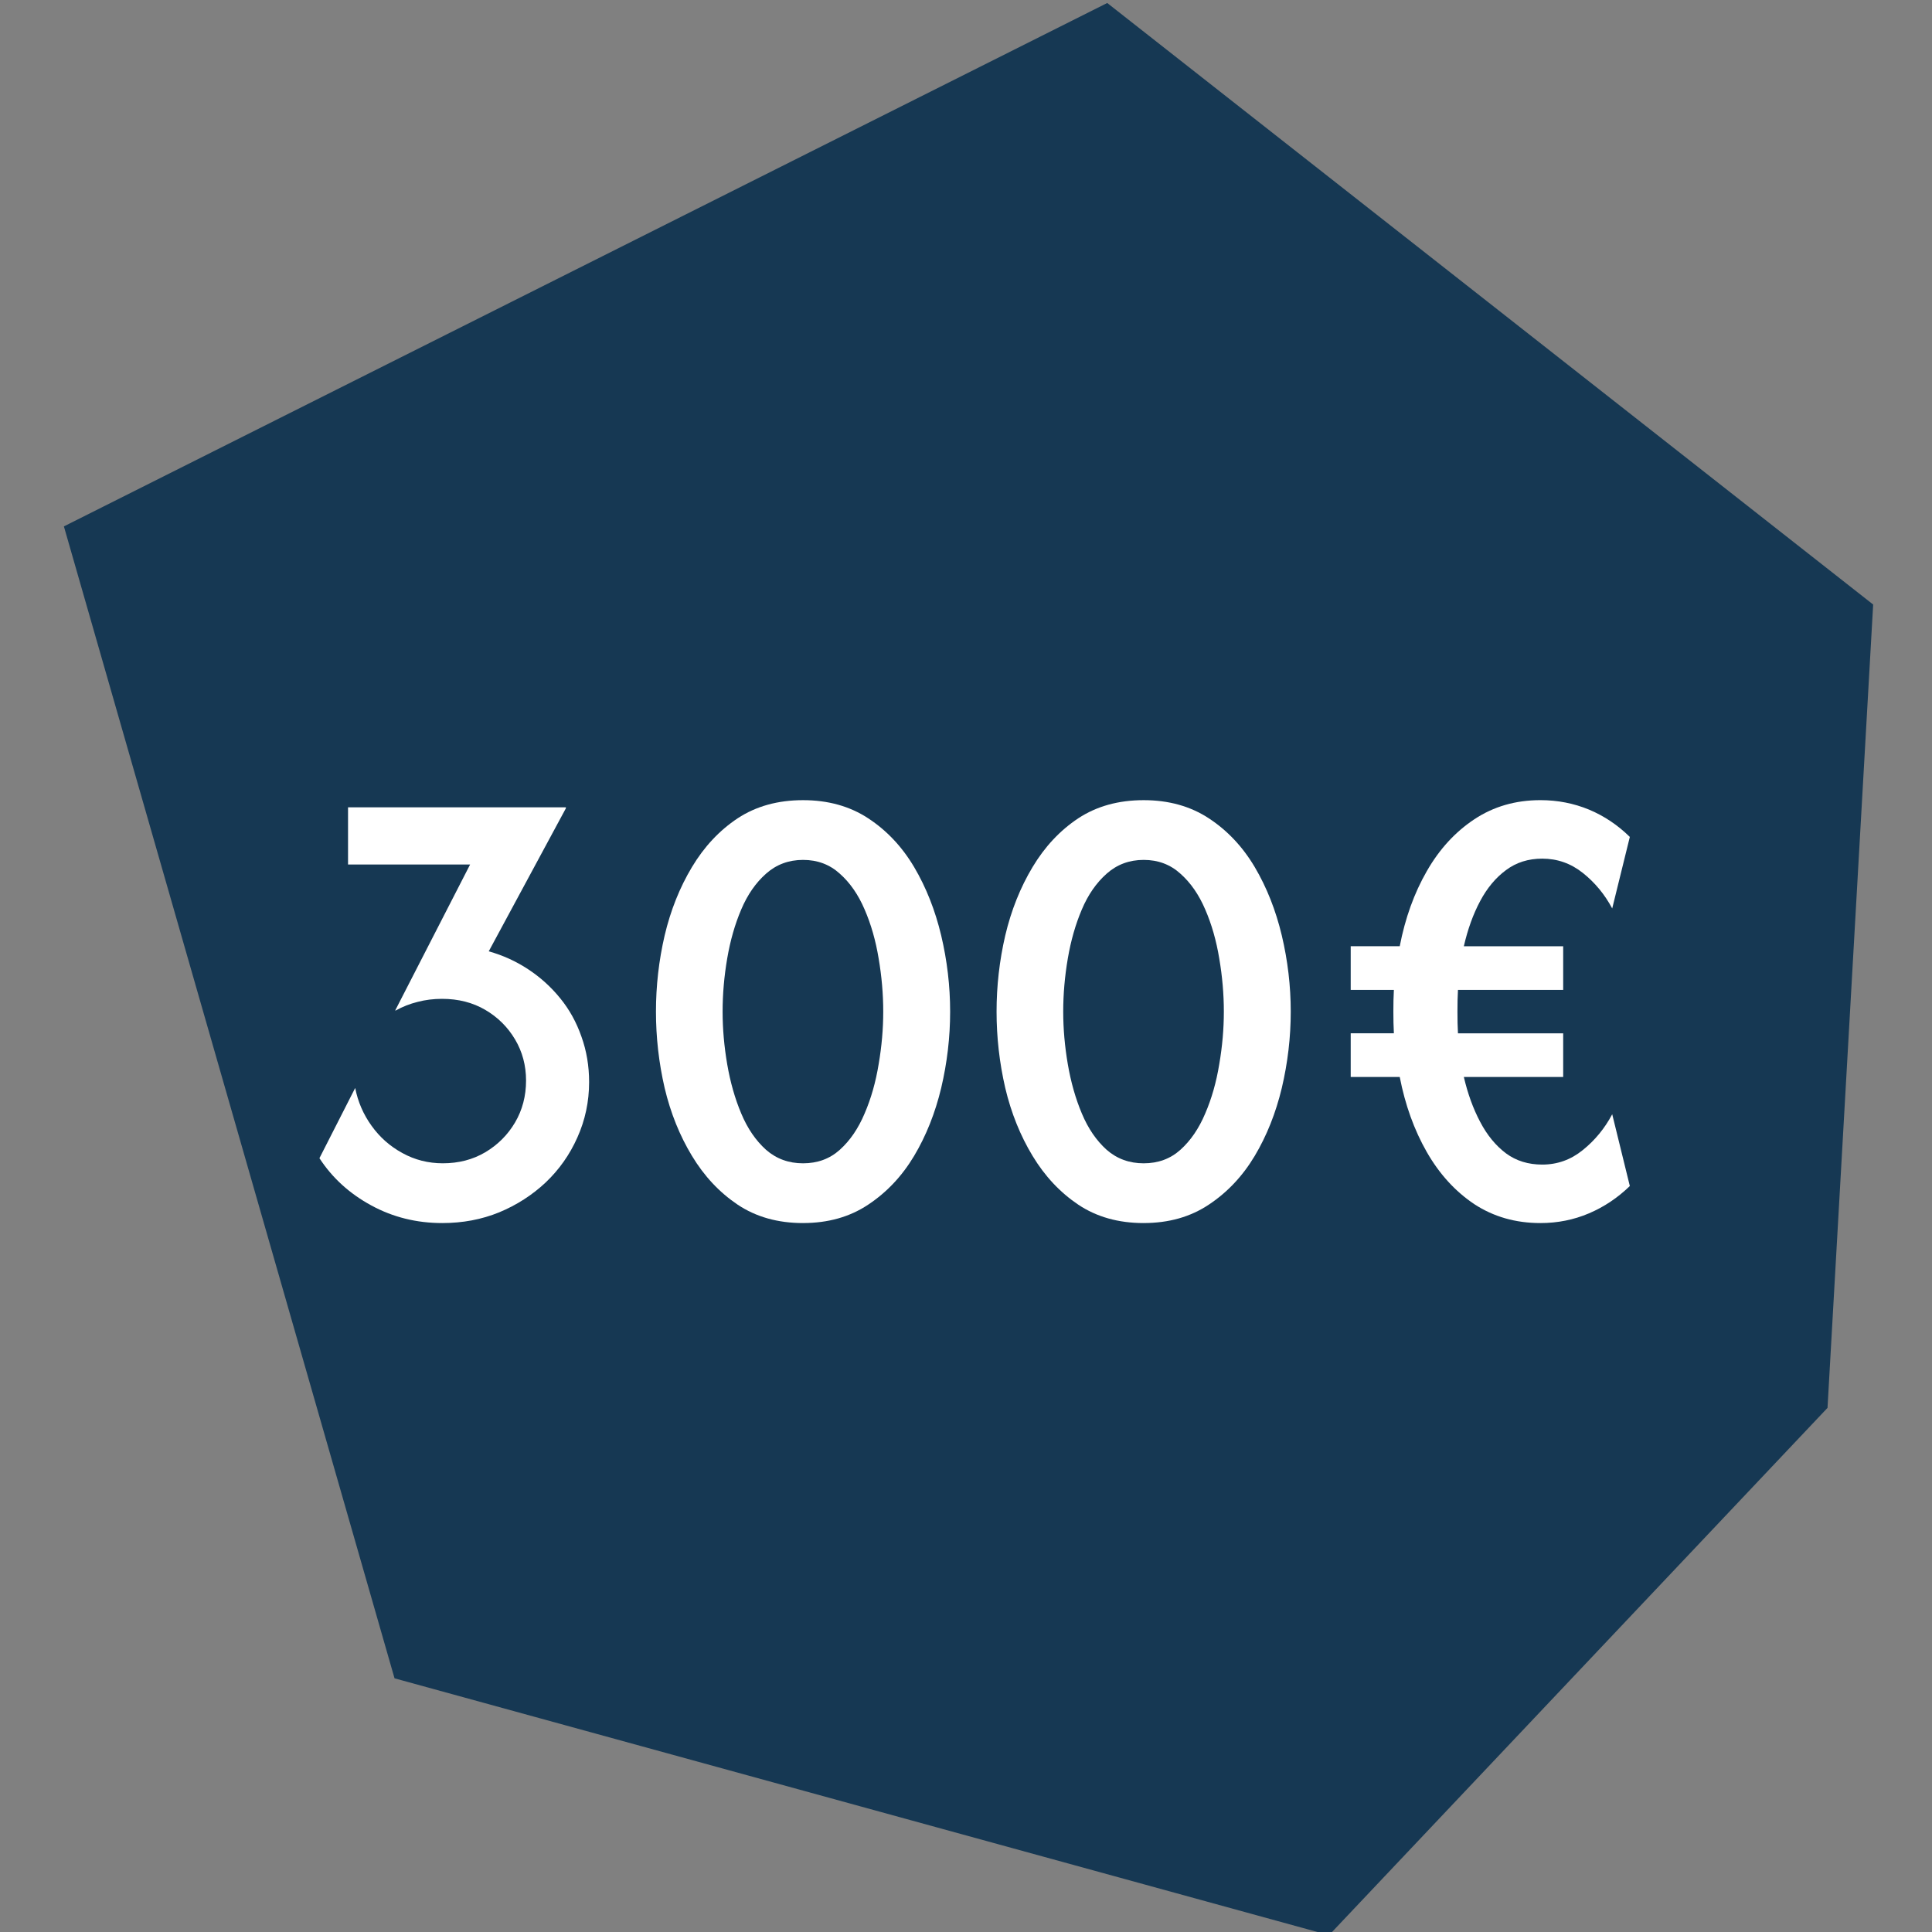
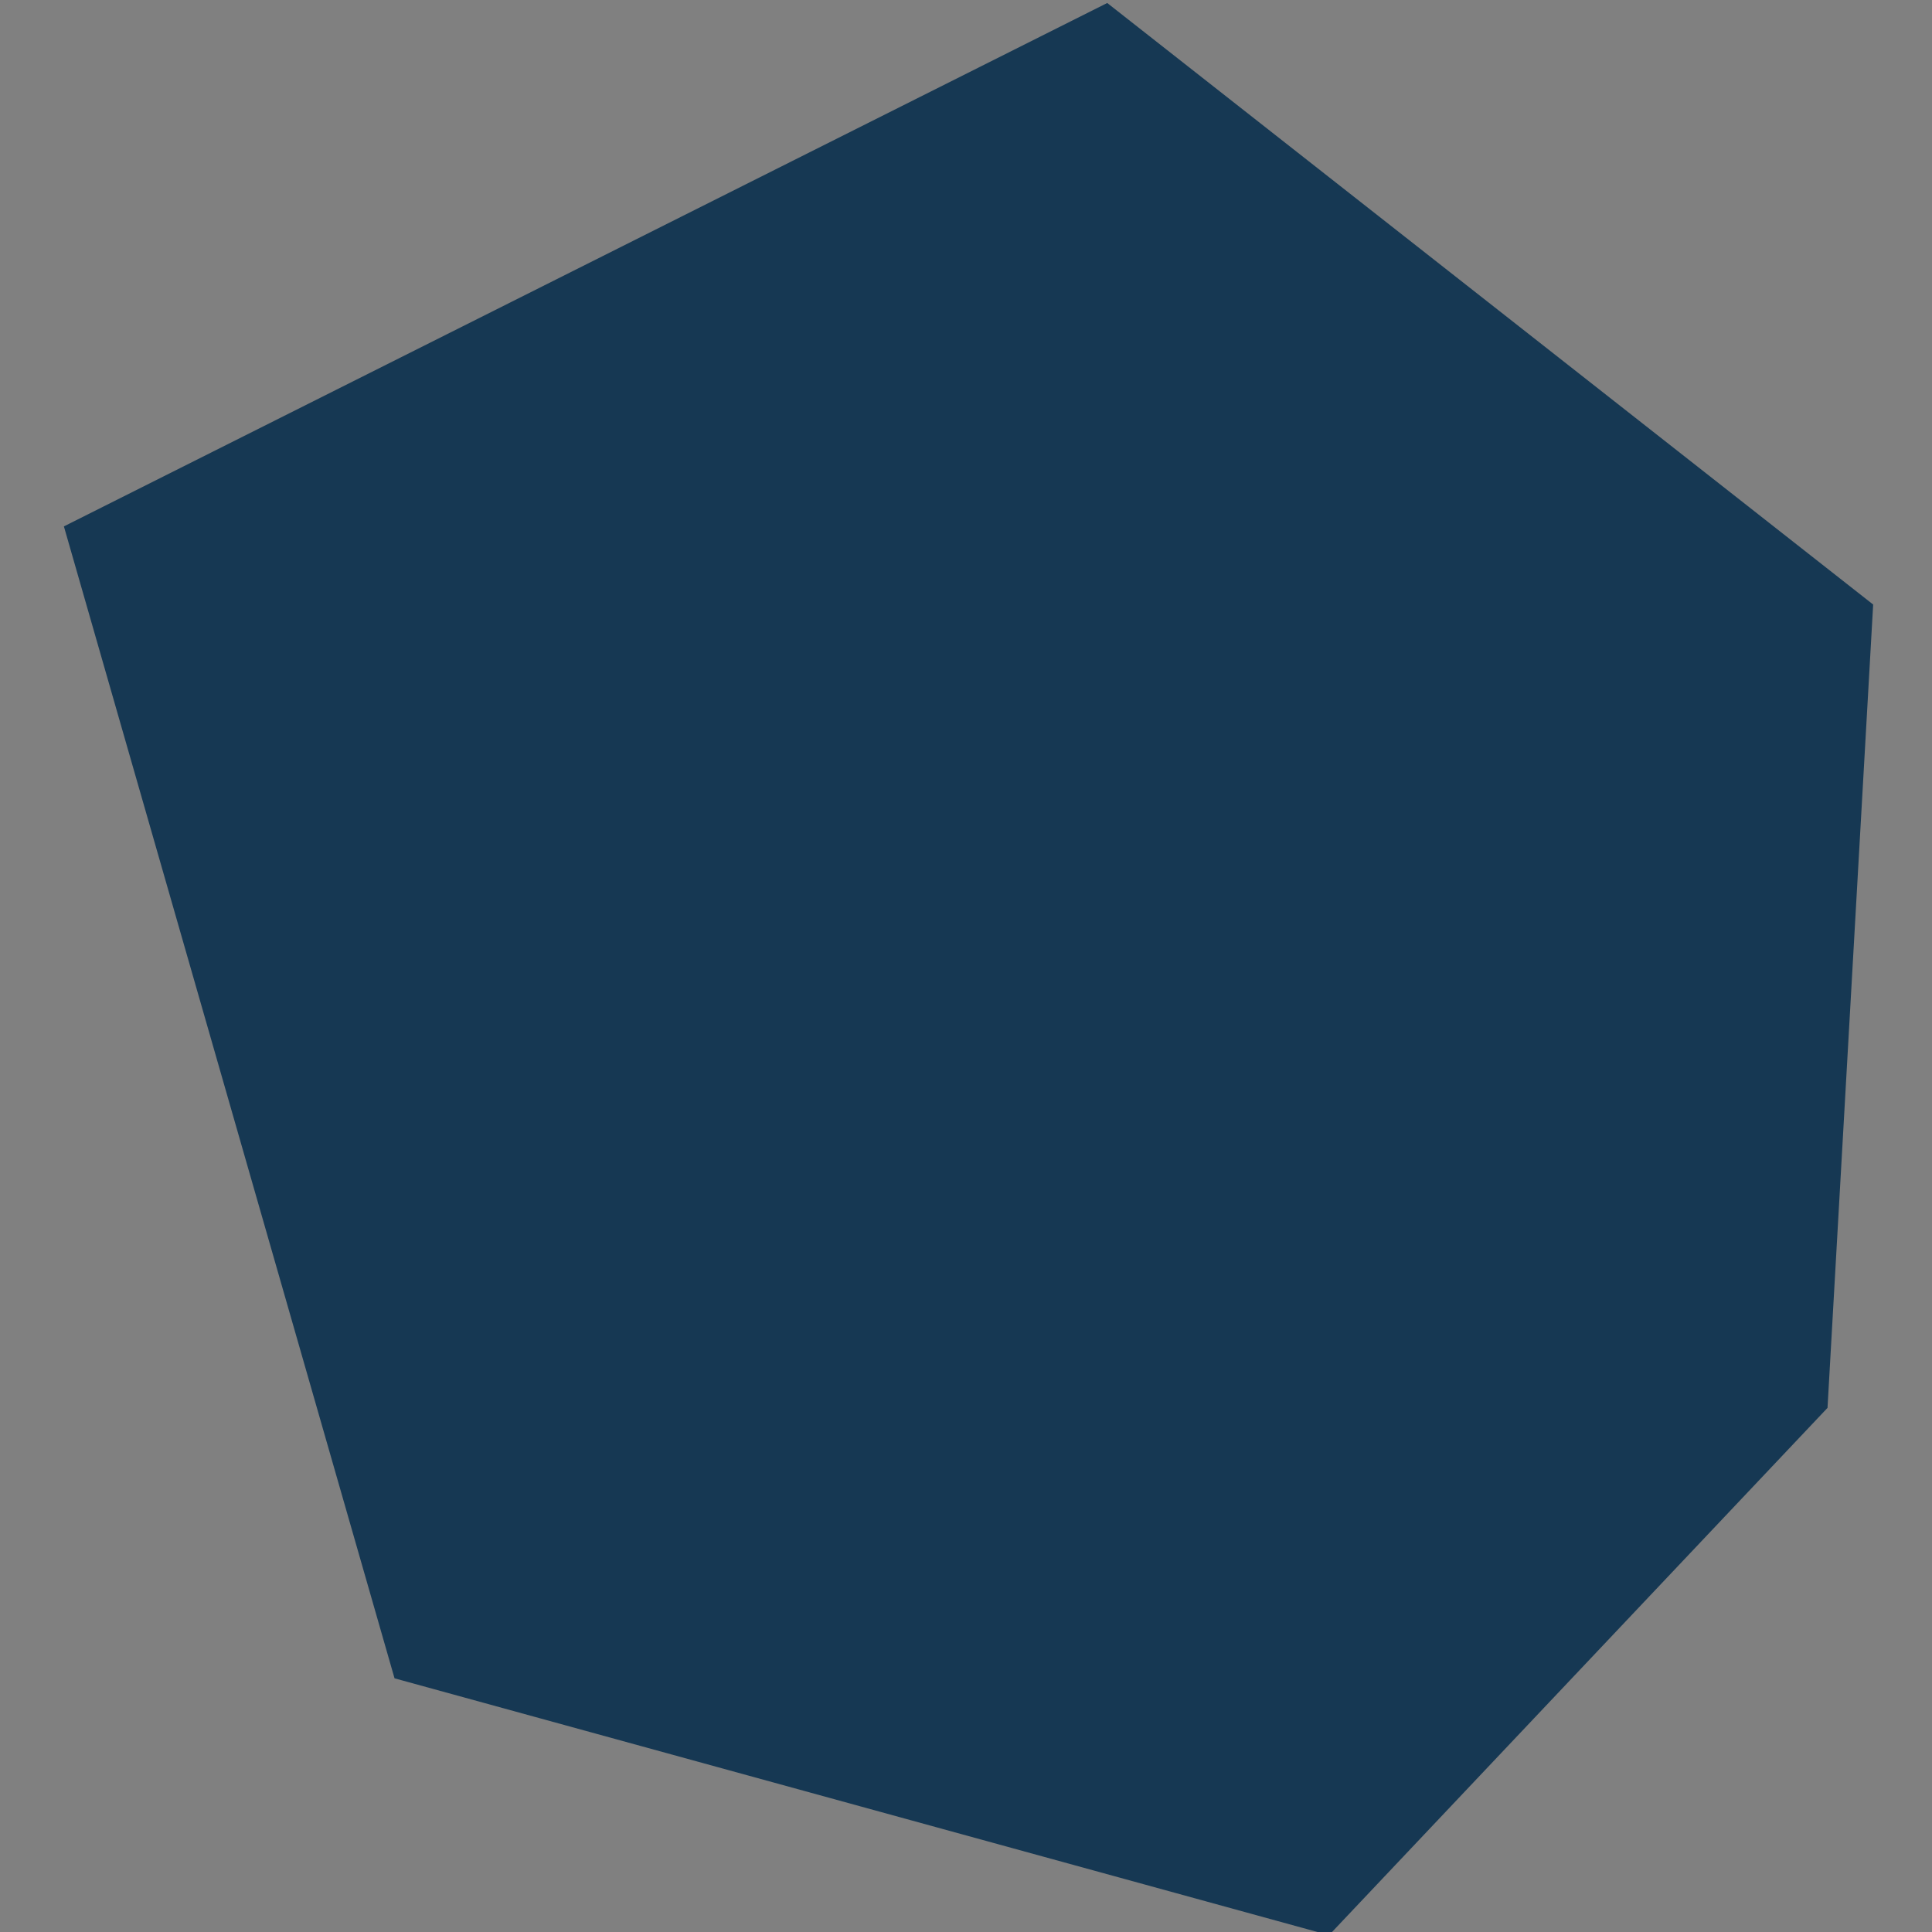
<svg xmlns="http://www.w3.org/2000/svg" width="512" height="512" viewBox="0 0 135.467 135.467" version="1.1" id="svg1">
  <rect x="0" y="0" width="135.467" height="135.467" fill="#808080" stroke="none" />
  <defs id="defs1" />
  <g id="layer1" transform="translate(84.982,-59.267)">
    <g id="g1268" transform="matrix(1.146,0,0,1.146,-2001.883,-2311.811)">
      <path fill-rule="nonzero" fill="#163853" fill-opacity="1" d="m 1696.828,2171.691 -20.23,-70.481 63.836,-32.023 46.863,36.805 -2.793,49.152 -30.5,32.262 z m 0,0" id="path1252" />
      <g fill="#ffffff" fill-opacity="1" id="g1259">
        <g id="use1256" transform="translate(1690.561,2143.398)">
-           <path d="M 9.188,0.438 C 7.613,0.438 6.164,0.078 4.844,-0.641 3.52,-1.359 2.461,-2.32 1.672,-3.531 l 2.188,-4.297 c 0.164,0.844 0.5,1.617 1,2.312 0.5,0.699 1.129,1.258 1.891,1.672 0.758,0.418 1.582,0.625 2.469,0.625 0.969,0 1.832,-0.223 2.594,-0.672 0.77,-0.457 1.379,-1.066 1.828,-1.828 0.445,-0.758 0.672,-1.613 0.672,-2.562 0,-0.926 -0.227,-1.766 -0.672,-2.516 -0.449,-0.758 -1.059,-1.363 -1.828,-1.812 -0.762,-0.445 -1.641,-0.672 -2.641,-0.672 -0.523,0 -1.023,0.062 -1.5,0.188 -0.469,0.117 -0.918,0.293 -1.344,0.531 L 6.312,-12.578 10.891,-21.5 H 3.422 V -25 H 16.75 v 0.062 l -4.719,8.75 c 0.863,0.242 1.664,0.605 2.406,1.094 0.75,0.492 1.406,1.086 1.969,1.781 0.562,0.688 0.992,1.469 1.297,2.344 0.312,0.867 0.469,1.793 0.469,2.781 0,1.199 -0.242,2.328 -0.719,3.391 -0.469,1.055 -1.117,1.969 -1.938,2.75 -0.824,0.773 -1.773,1.383 -2.844,1.828 C 11.598,0.219 10.438,0.438 9.188,0.438 Z m 0,0" id="path16" />
-         </g>
+           </g>
        <g id="use1257" transform="translate(1711.401,2143.398)">
-           <path d="m 10.422,0.438 c -1.543,0 -2.875,-0.375 -4,-1.125 C 5.305,-1.438 4.375,-2.43 3.625,-3.672 2.875,-4.91 2.316,-6.297 1.953,-7.828 1.598,-9.367 1.422,-10.926 1.422,-12.5 c 0,-1.57 0.176,-3.125 0.531,-4.656 0.363,-1.539 0.922,-2.938 1.672,-4.188 0.75,-1.25 1.68,-2.242 2.797,-2.984 1.125,-0.738 2.457,-1.109 4,-1.109 1.531,0 2.859,0.371 3.984,1.109 1.133,0.742 2.07,1.734 2.812,2.984 0.738,1.25 1.289,2.648 1.656,4.188 0.363,1.531 0.547,3.086 0.547,4.656 0,1.574 -0.184,3.133 -0.547,4.672 -0.367,1.531 -0.918,2.918 -1.656,4.156 -0.742,1.242 -1.68,2.234 -2.812,2.984 -1.125,0.75 -2.453,1.125 -3.984,1.125 z m 0,-3.656 c 0.883,0 1.633,-0.273 2.25,-0.828 0.625,-0.562 1.129,-1.301 1.516,-2.219 0.395,-0.914 0.68,-1.922 0.859,-3.016 0.188,-1.094 0.281,-2.164 0.281,-3.219 0,-1.07 -0.094,-2.156 -0.281,-3.25 -0.18,-1.094 -0.465,-2.094 -0.859,-3 -0.387,-0.906 -0.891,-1.633 -1.516,-2.188 -0.617,-0.562 -1.367,-0.844 -2.25,-0.844 -0.875,0 -1.633,0.281 -2.266,0.844 -0.625,0.555 -1.133,1.281 -1.516,2.188 -0.387,0.906 -0.672,1.906 -0.859,3 C 5.594,-14.656 5.5,-13.57 5.5,-12.5 c 0,1.055 0.094,2.125 0.281,3.219 0.188,1.094 0.473,2.102 0.859,3.016 0.383,0.918 0.891,1.656 1.516,2.219 0.633,0.555 1.391,0.828 2.266,0.828 z m 0,0" id="path17" />
-         </g>
+           </g>
        <g id="use1258" transform="translate(1732.241,2143.398)">
-           <path d="m 10.422,0.438 c -1.543,0 -2.875,-0.375 -4,-1.125 C 5.305,-1.438 4.375,-2.43 3.625,-3.672 2.875,-4.91 2.316,-6.297 1.953,-7.828 1.598,-9.367 1.422,-10.926 1.422,-12.5 c 0,-1.57 0.176,-3.125 0.531,-4.656 0.363,-1.539 0.922,-2.938 1.672,-4.188 0.75,-1.25 1.68,-2.242 2.797,-2.984 1.125,-0.738 2.457,-1.109 4,-1.109 1.531,0 2.859,0.371 3.984,1.109 1.133,0.742 2.07,1.734 2.812,2.984 0.738,1.25 1.289,2.648 1.656,4.188 0.363,1.531 0.547,3.086 0.547,4.656 0,1.574 -0.184,3.133 -0.547,4.672 -0.367,1.531 -0.918,2.918 -1.656,4.156 -0.742,1.242 -1.68,2.234 -2.812,2.984 -1.125,0.75 -2.453,1.125 -3.984,1.125 z m 0,-3.656 c 0.883,0 1.633,-0.273 2.25,-0.828 0.625,-0.562 1.129,-1.301 1.516,-2.219 0.395,-0.914 0.68,-1.922 0.859,-3.016 0.188,-1.094 0.281,-2.164 0.281,-3.219 0,-1.07 -0.094,-2.156 -0.281,-3.25 -0.18,-1.094 -0.465,-2.094 -0.859,-3 -0.387,-0.906 -0.891,-1.633 -1.516,-2.188 -0.617,-0.562 -1.367,-0.844 -2.25,-0.844 -0.875,0 -1.633,0.281 -2.266,0.844 -0.625,0.555 -1.133,1.281 -1.516,2.188 -0.387,0.906 -0.672,1.906 -0.859,3 C 5.594,-14.656 5.5,-13.57 5.5,-12.5 c 0,1.055 0.094,2.125 0.281,3.219 0.188,1.094 0.473,2.102 0.859,3.016 0.383,0.918 0.891,1.656 1.516,2.219 0.633,0.555 1.391,0.828 2.266,0.828 z m 0,0" id="path18" />
-         </g>
+           </g>
        <g id="use1259" transform="translate(1753.081,2143.398)">
-           <path d="M 13.859,0.438 C 12.336,0.438 10.988,0.051 9.812,-0.719 8.645,-1.5 7.676,-2.562 6.906,-3.906 6.133,-5.258 5.582,-6.789 5.25,-8.5 h -3 v -2.672 h 2.641 c -0.023,-0.426 -0.031,-0.875 -0.031,-1.344 0,-0.469 0.008,-0.906 0.031,-1.312 H 2.25 V -16.5 h 3 c 0.332,-1.719 0.883,-3.25 1.656,-4.594 0.77,-1.344 1.738,-2.398 2.906,-3.172 1.176,-0.781 2.523,-1.172 4.047,-1.172 1.051,0 2.039,0.195 2.969,0.578 0.926,0.387 1.758,0.945 2.5,1.672 L 18.25,-18.812 c -0.461,-0.863 -1.059,-1.586 -1.797,-2.172 -0.73,-0.582 -1.559,-0.875 -2.484,-0.875 -0.855,0 -1.594,0.234 -2.219,0.703 -0.625,0.461 -1.152,1.09 -1.578,1.891 -0.43,0.805 -0.762,1.727 -1,2.766 H 15.25 v 2.672 H 8.812 c -0.023,0.406 -0.031,0.852 -0.031,1.328 0,0.48 0.008,0.922 0.031,1.328 H 15.25 V -8.5 H 9.172 c 0.238,1.023 0.57,1.938 1,2.75 0.426,0.812 0.953,1.453 1.578,1.922 0.625,0.461 1.363,0.688 2.219,0.688 0.926,0 1.754,-0.297 2.484,-0.891 0.738,-0.594 1.336,-1.32 1.797,-2.188 l 1.078,4.391 c -0.742,0.719 -1.574,1.277 -2.5,1.672 -0.93,0.395 -1.918,0.594 -2.969,0.594 z m 0,0" id="path19" />
-         </g>
+           </g>
      </g>
    </g>
  </g>
</svg>